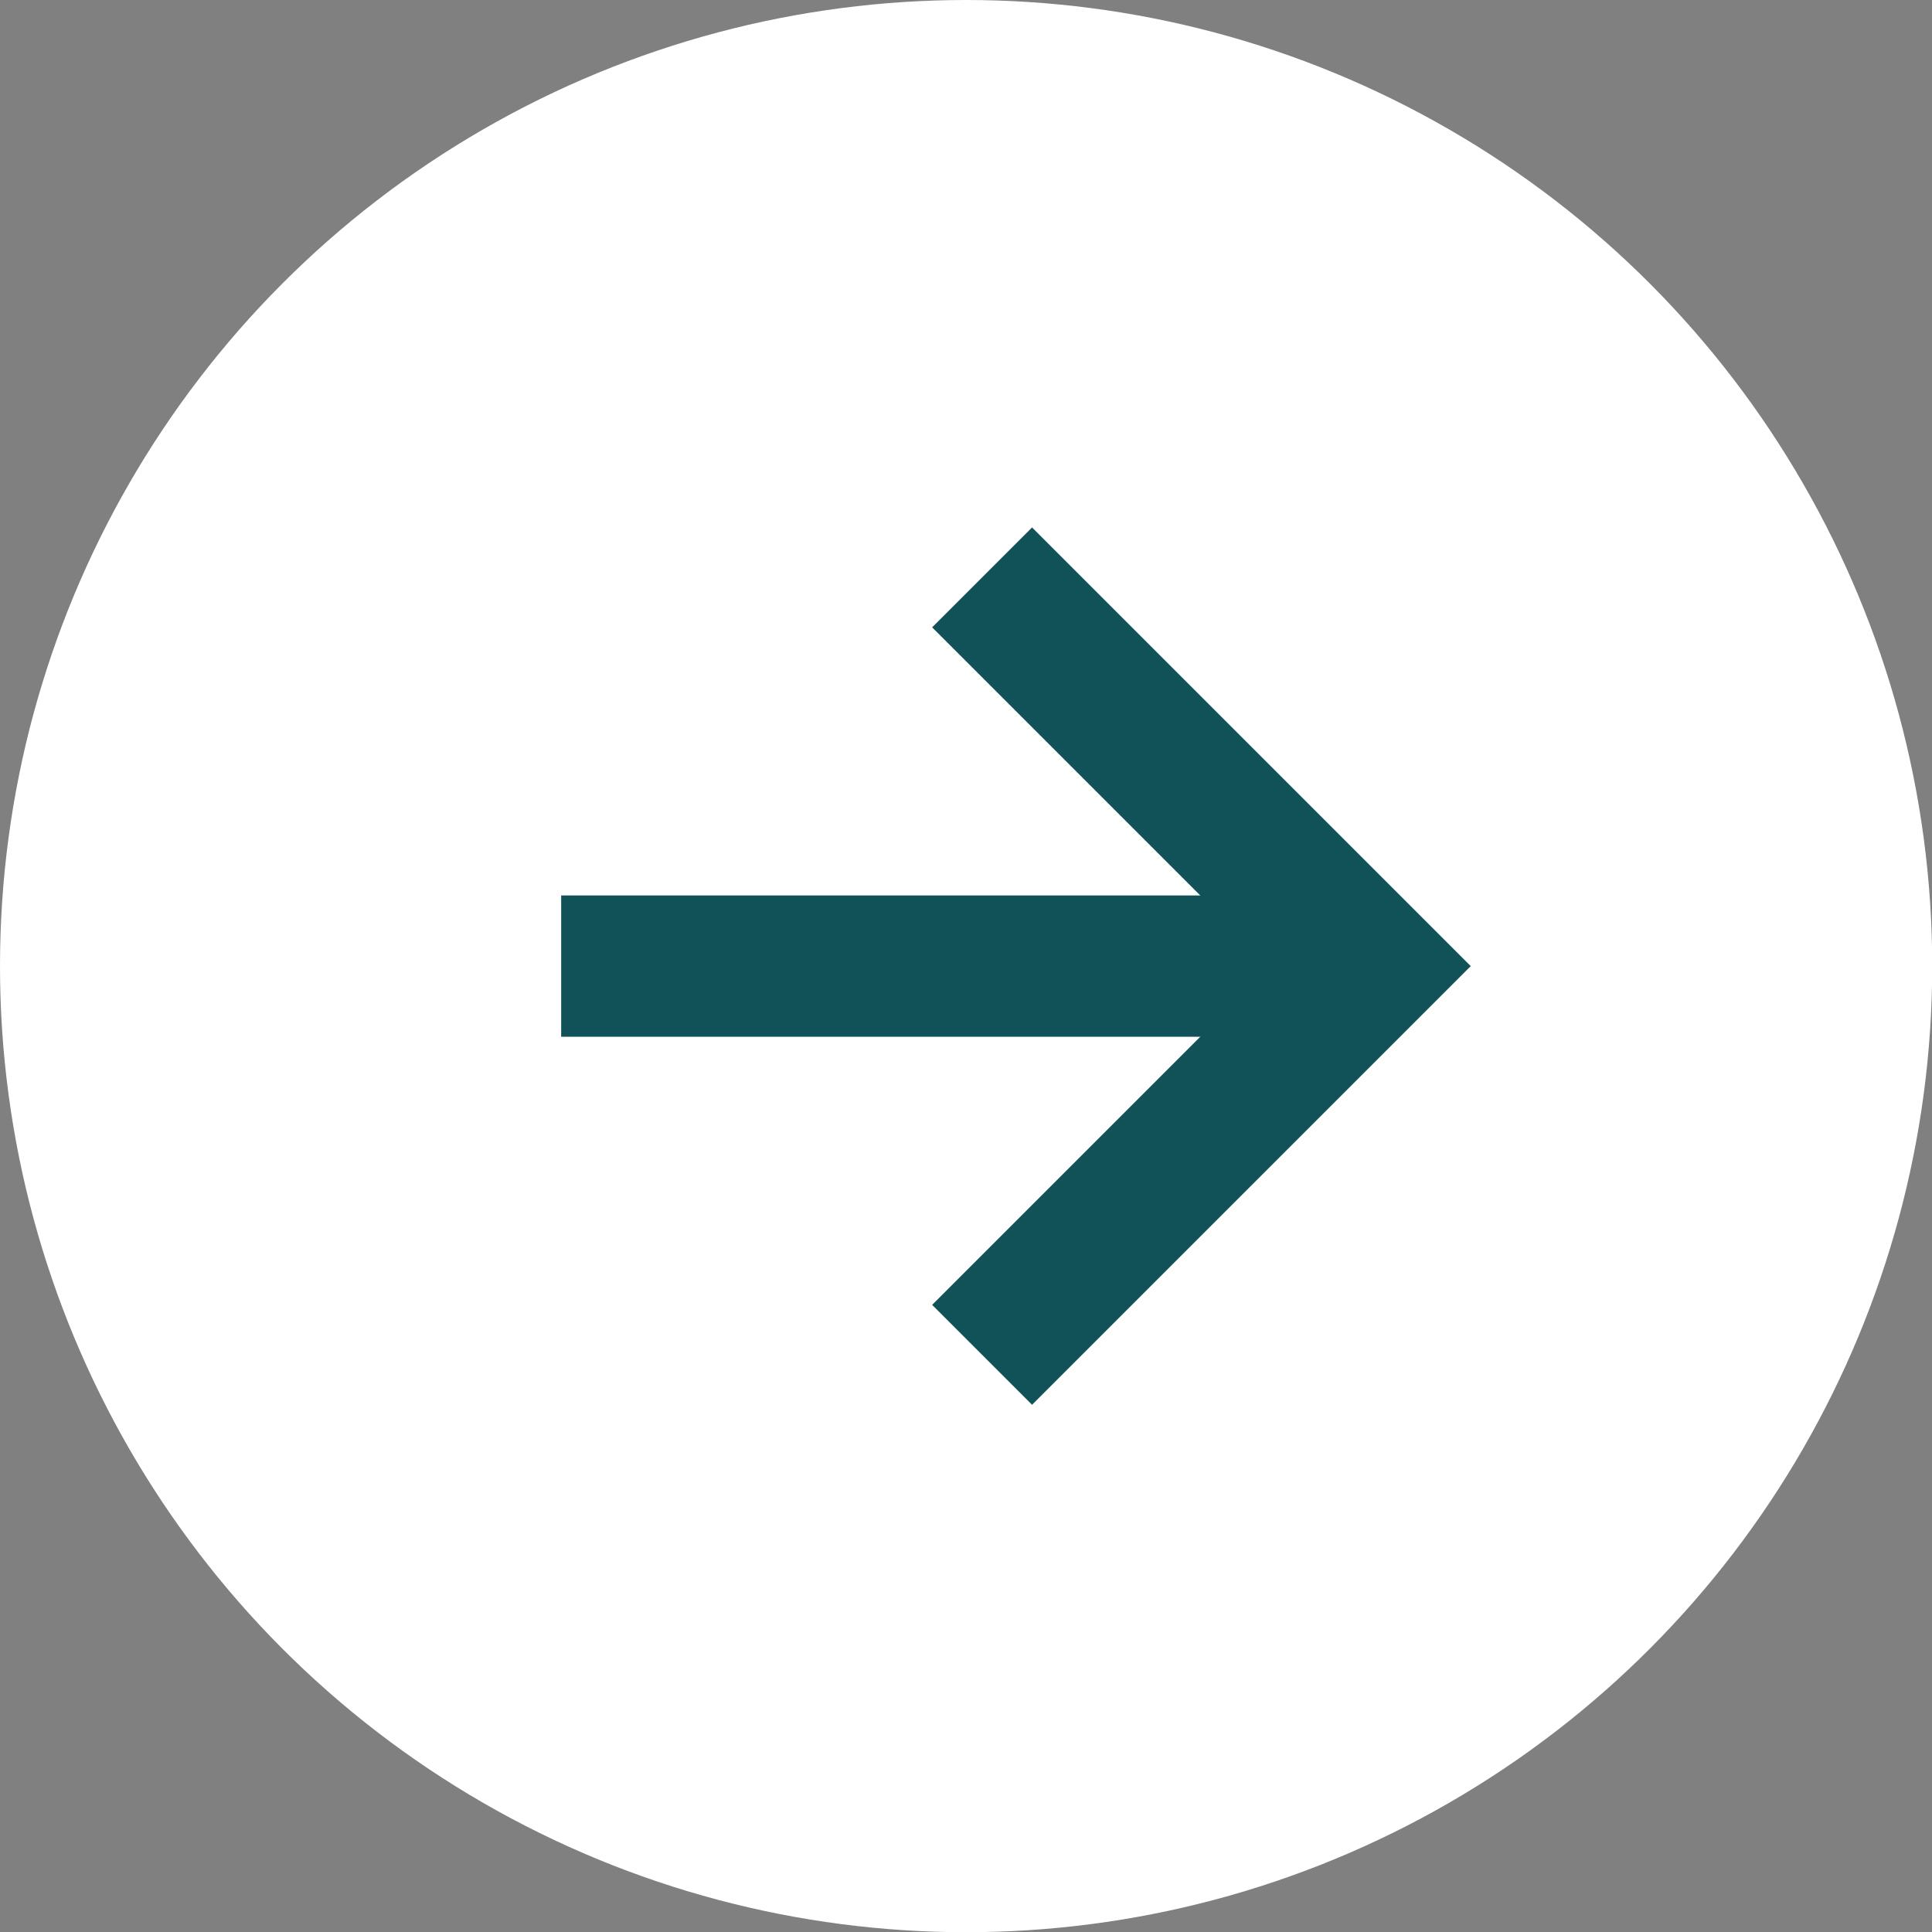
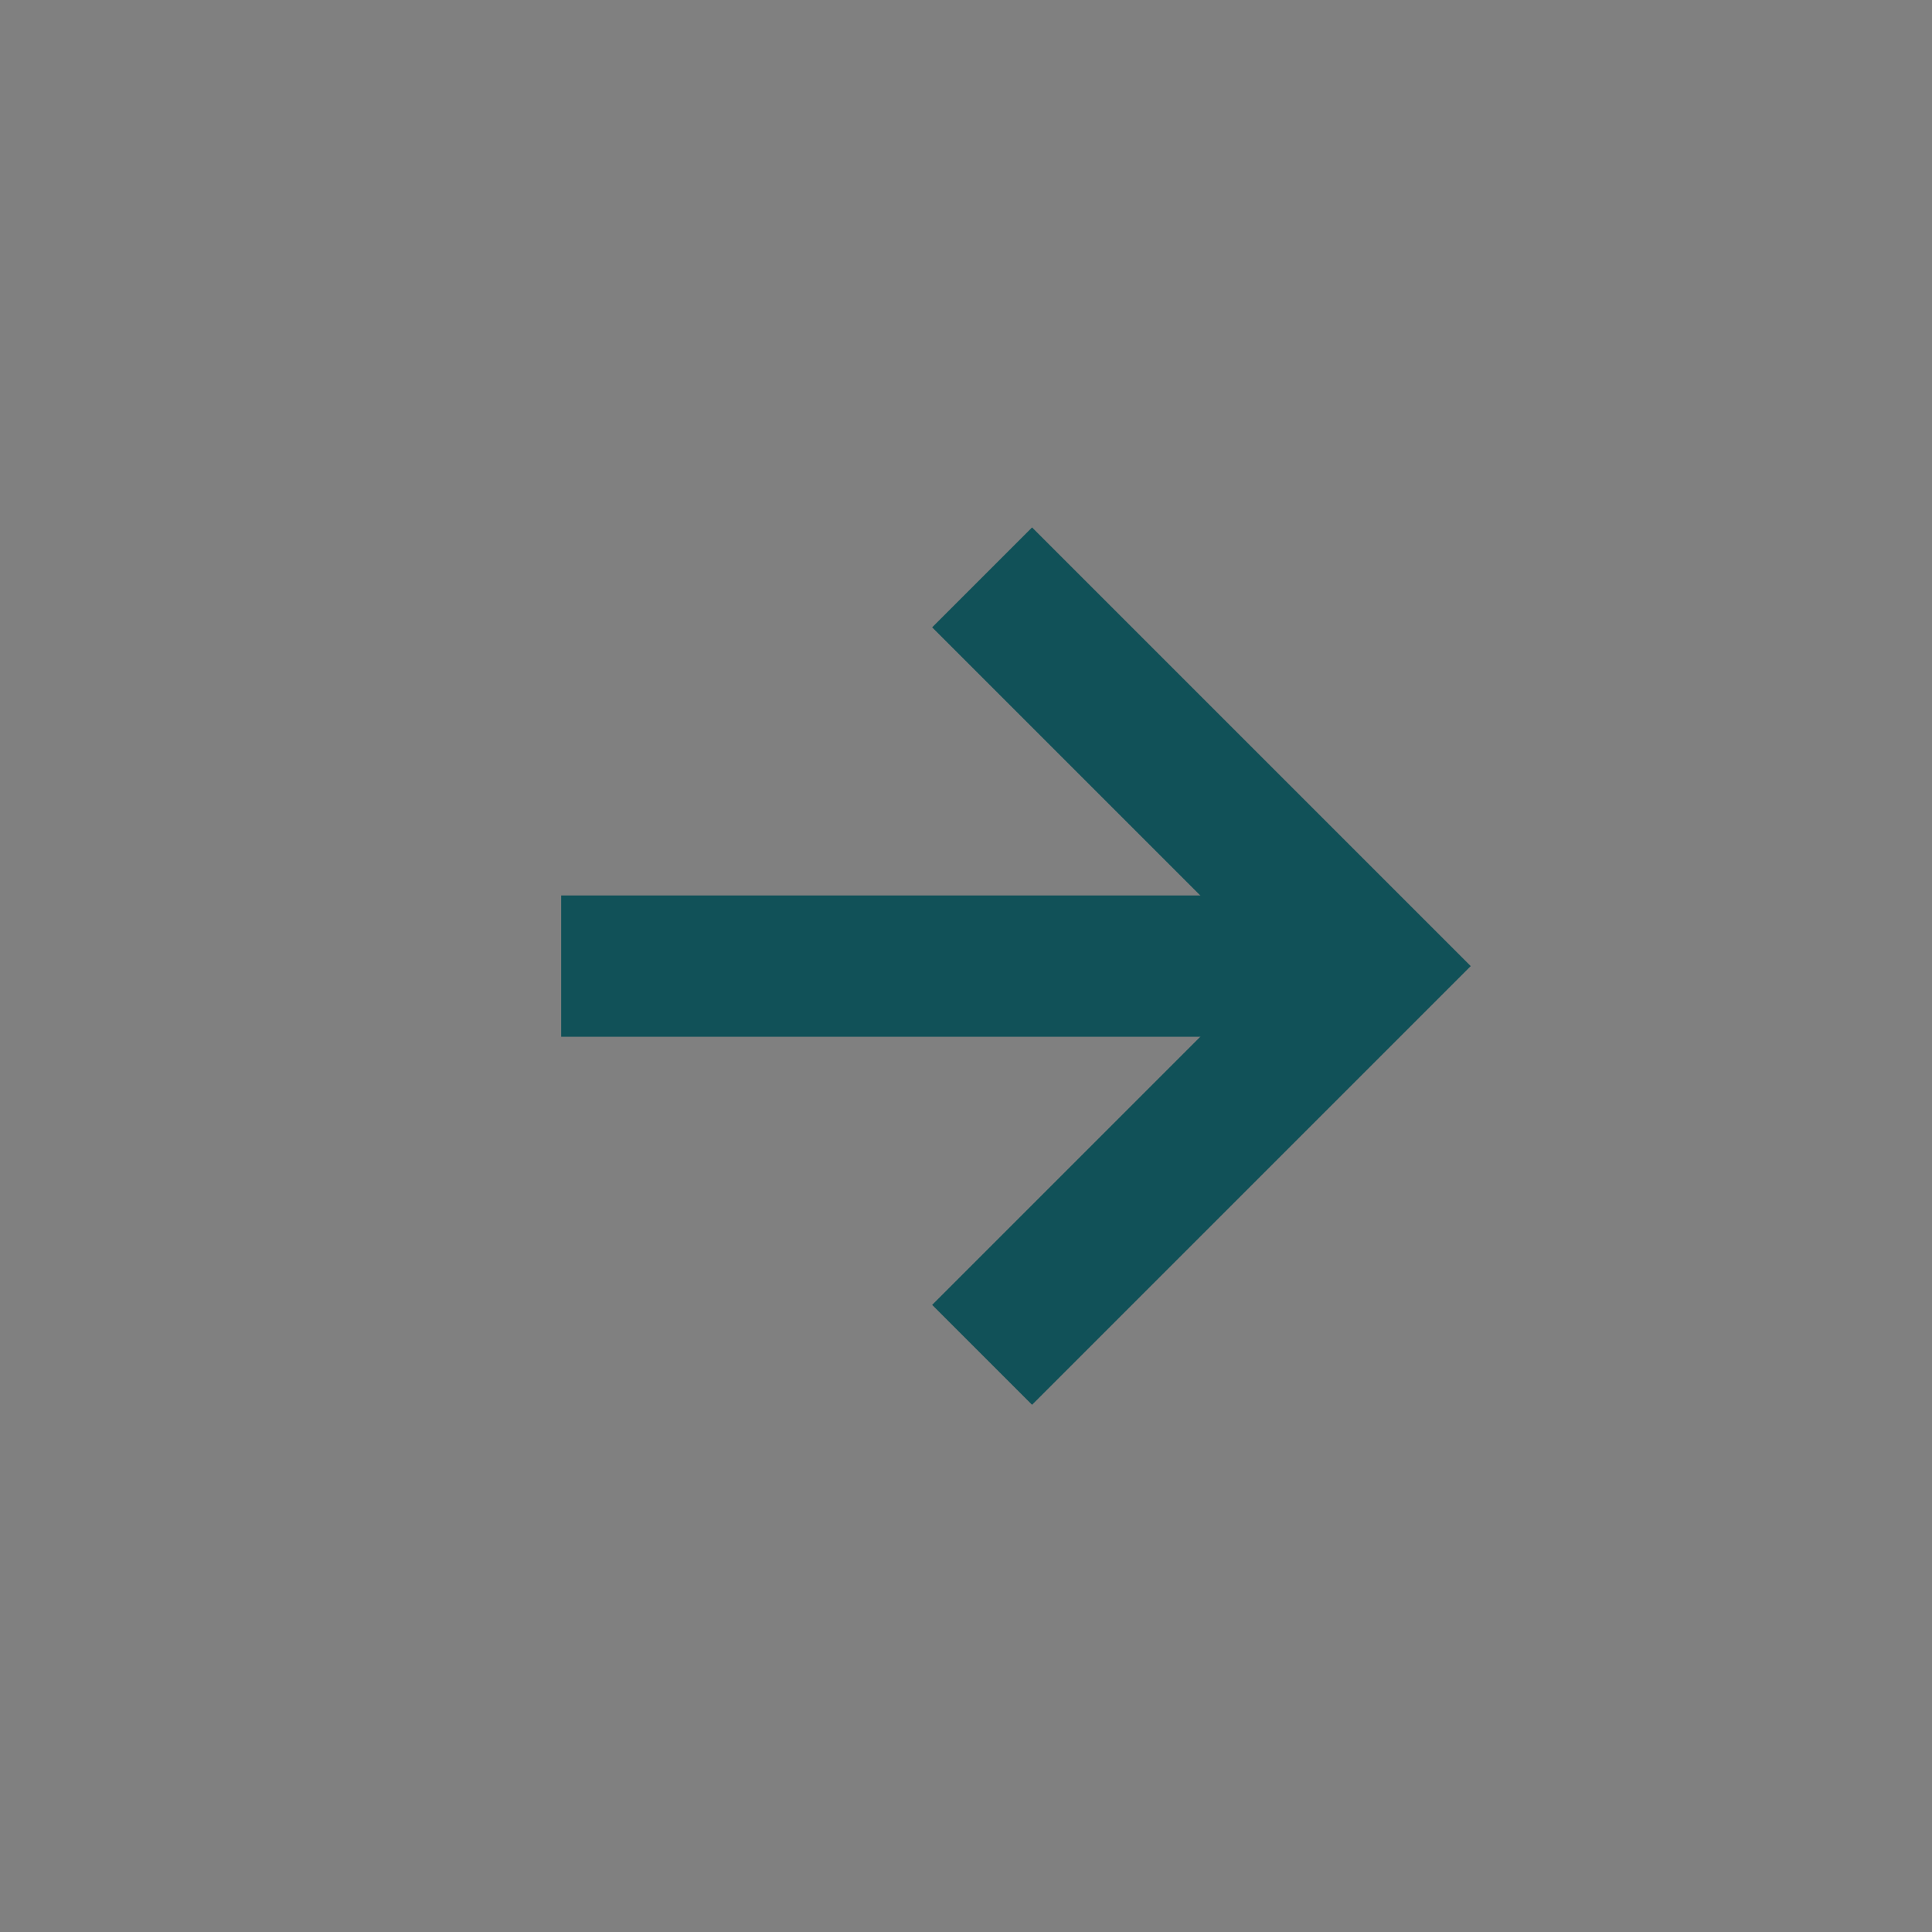
<svg xmlns="http://www.w3.org/2000/svg" id="Layer_1" viewBox="0 0 91.75 91.75">
  <rect x="0" y="0" width="91.75" height="91.75" fill="#808080" stroke="none" />
  <defs>
    <style>.cls-1{fill:none;stroke:#115158;stroke-miterlimit:10;stroke-width:6.71px;}.cls-2{fill:#fff;stroke-width:0px;}</style>
  </defs>
-   <circle class="cls-2" cx="45.88" cy="45.88" r="45.88" />
  <line class="cls-1" x1="26.65" y1="45.88" x2="64.41" y2="45.88" />
  <polyline class="cls-1" points="46.64 64.34 65.1 45.88 46.64 27.42" />
</svg>